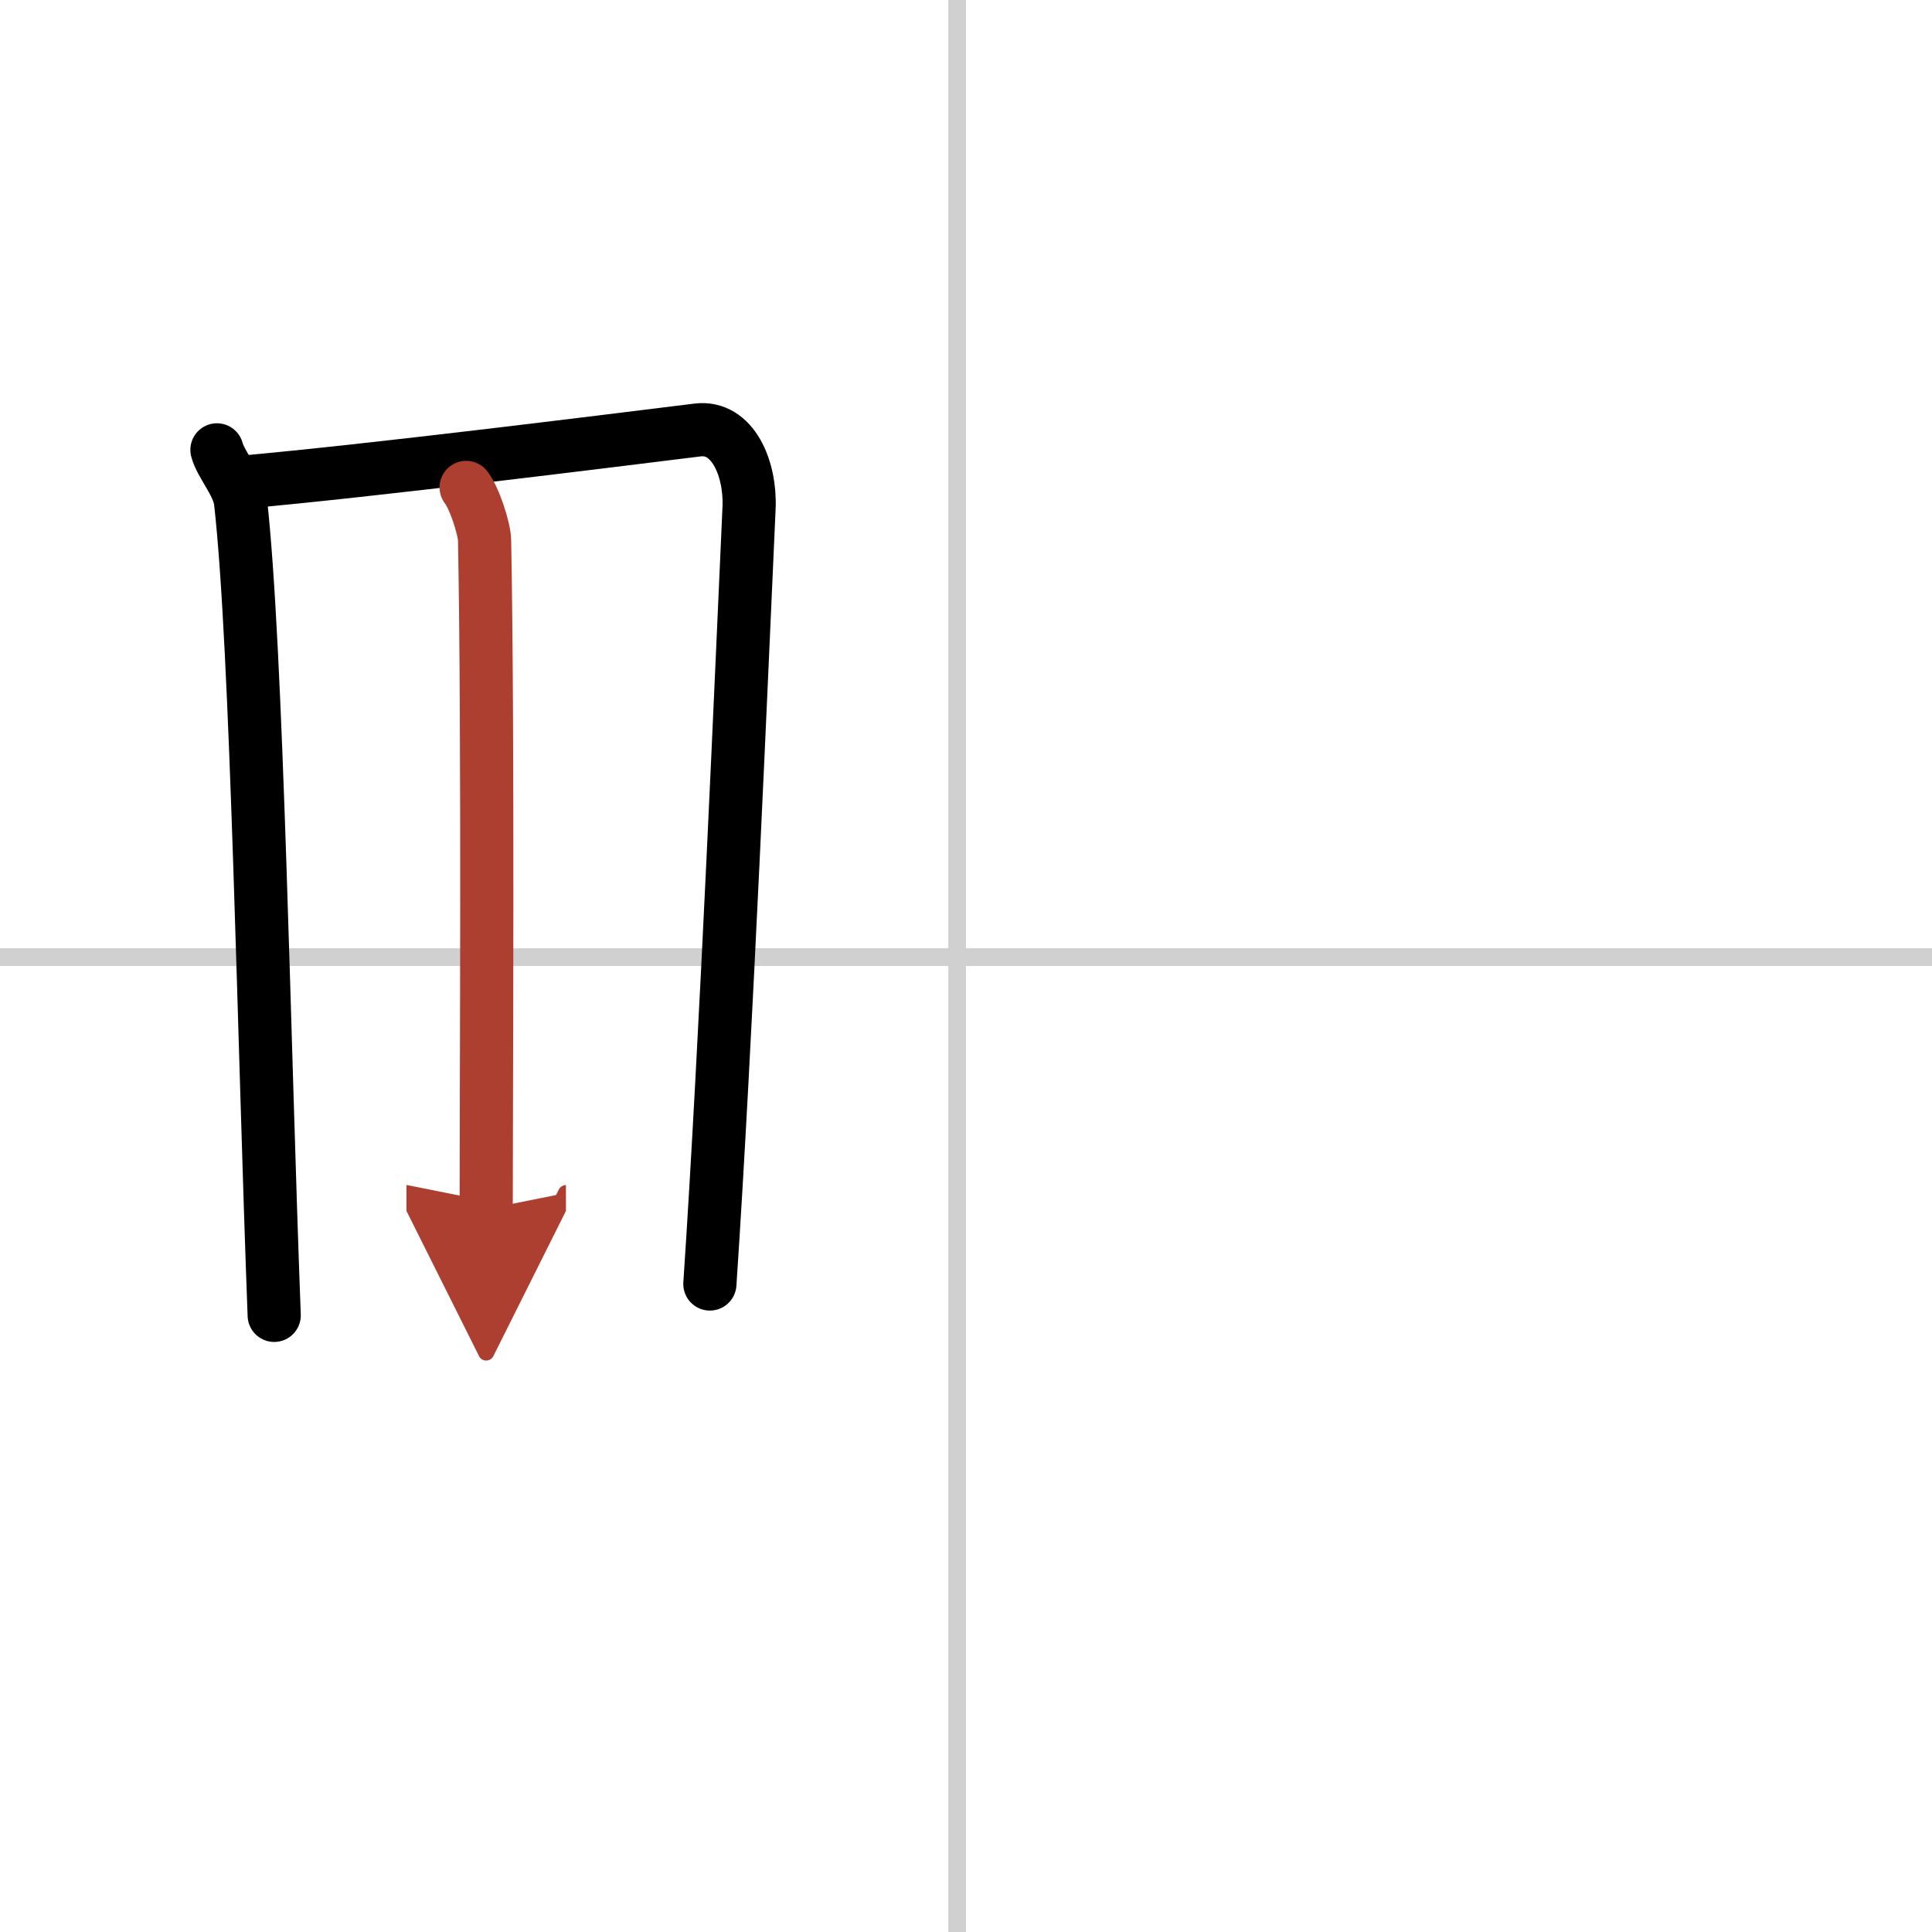
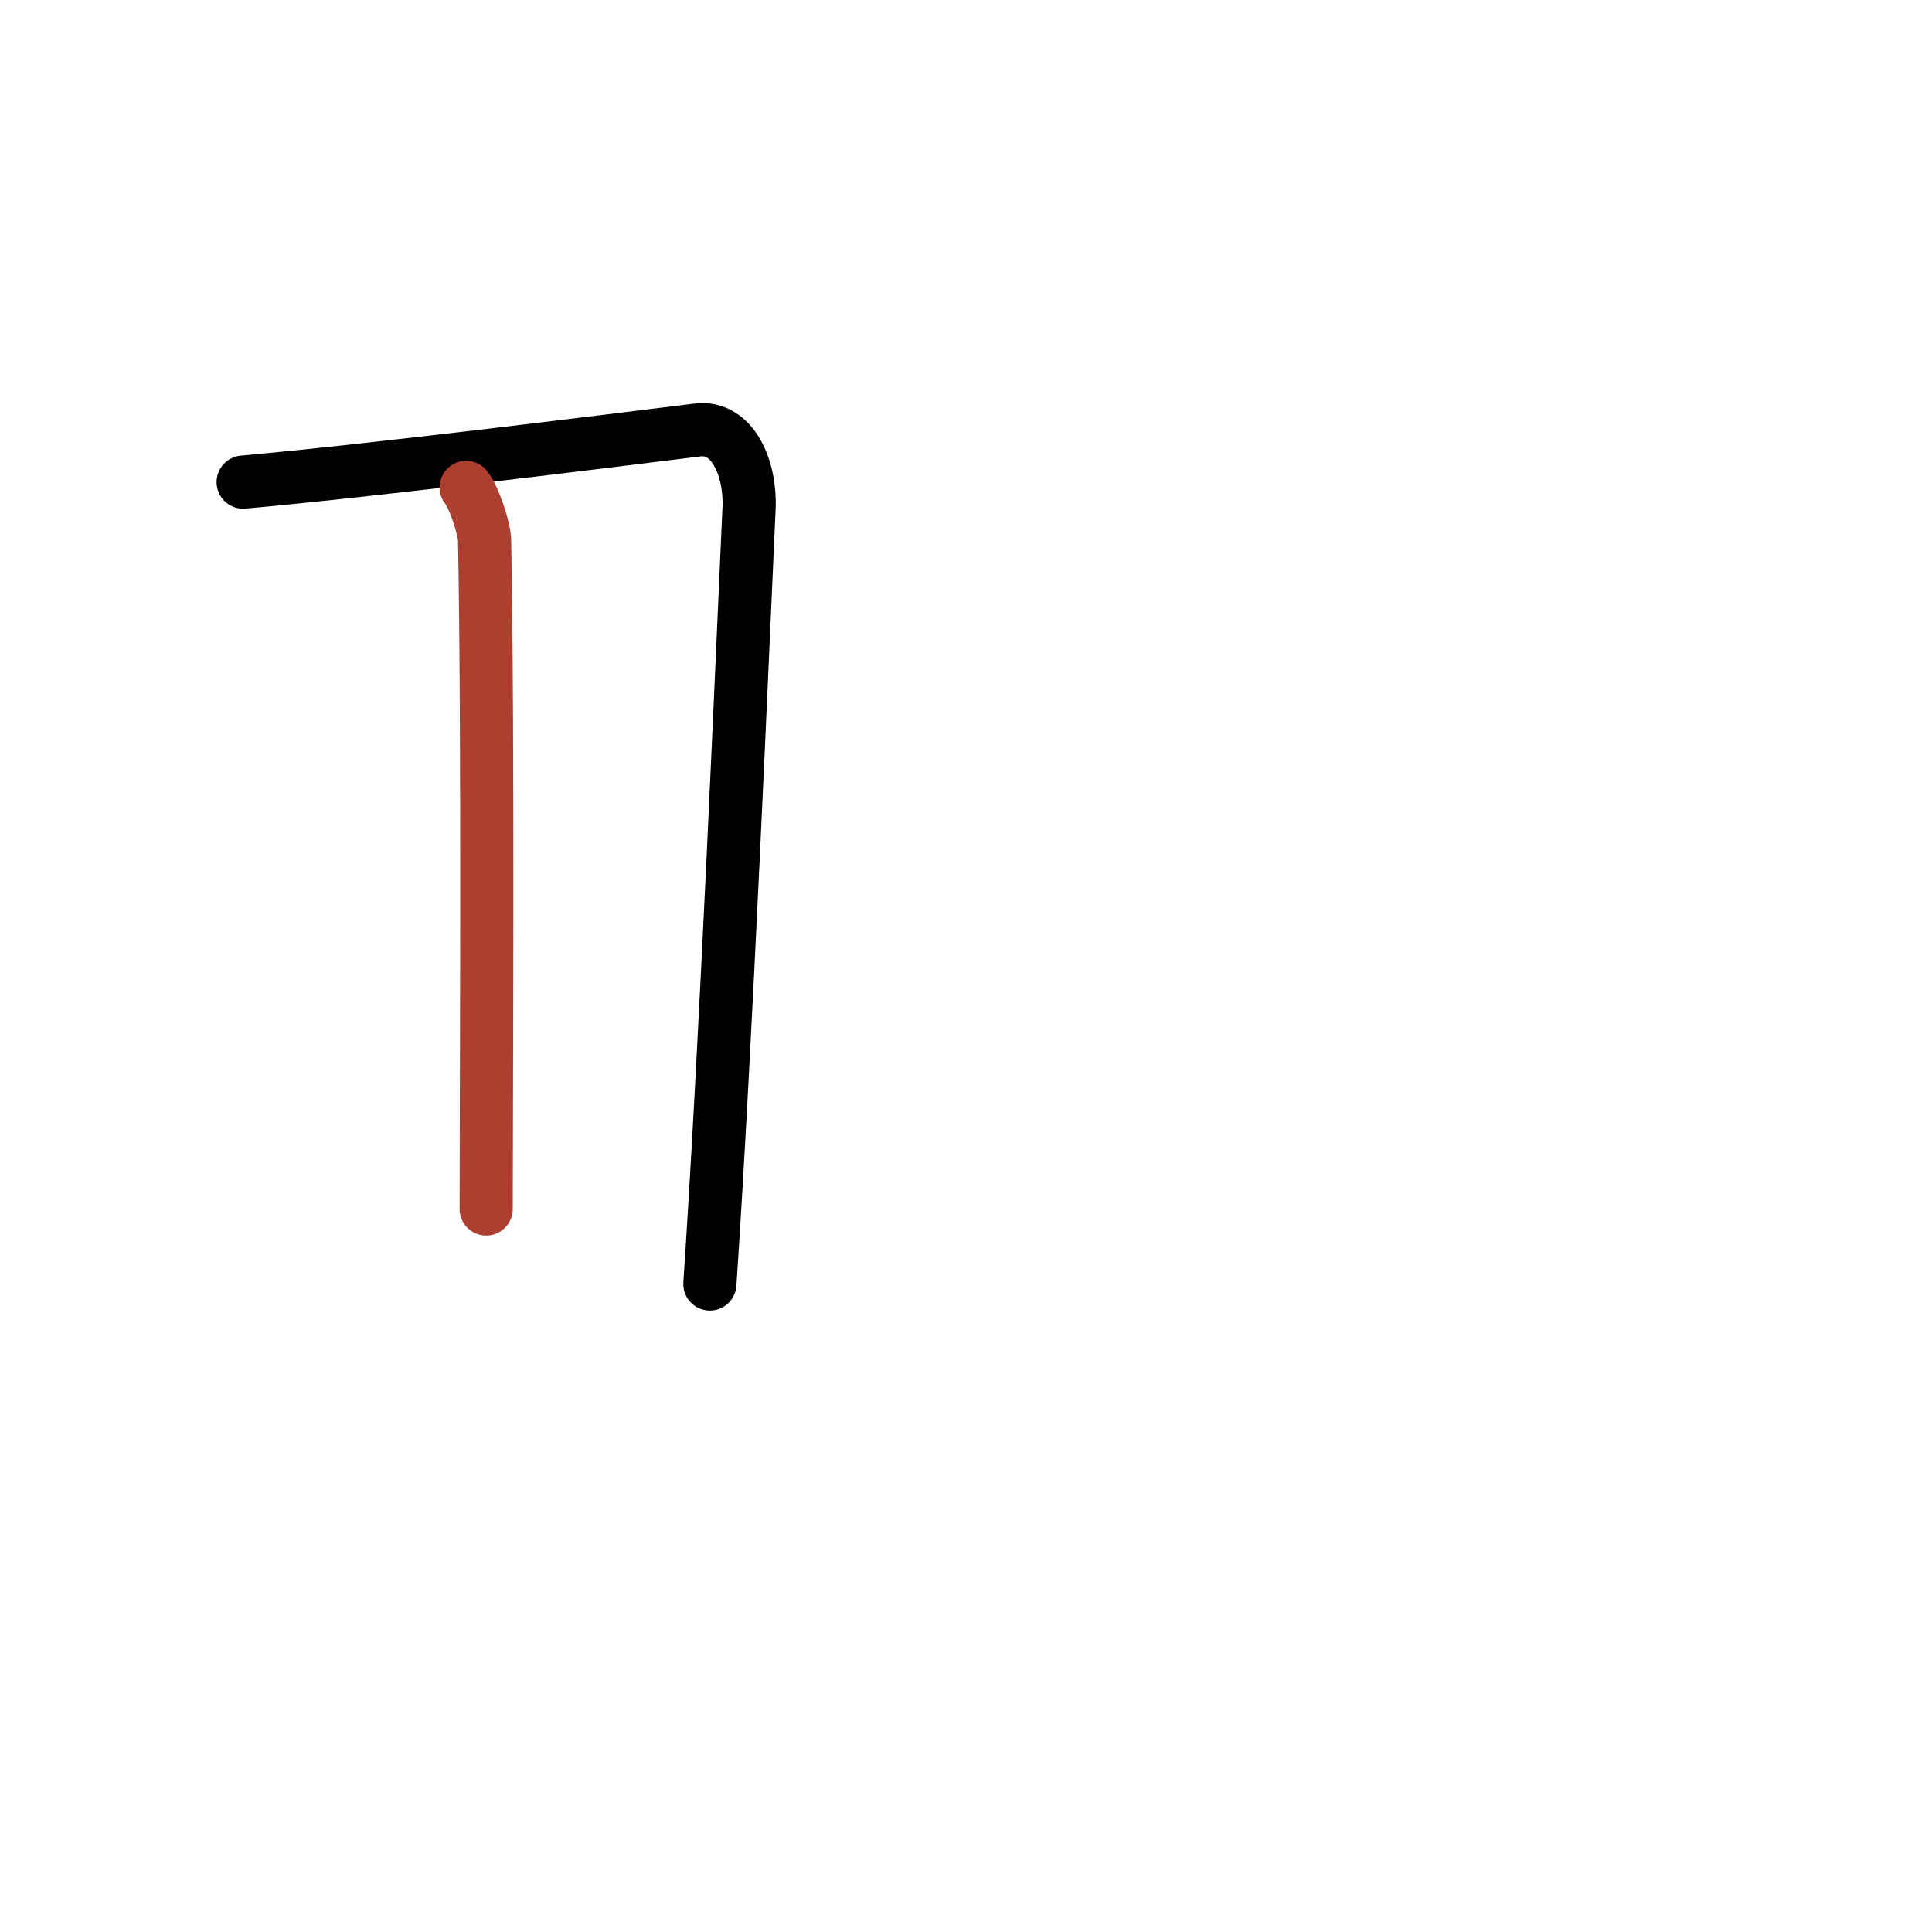
<svg xmlns="http://www.w3.org/2000/svg" width="400" height="400" viewBox="0 0 109 109">
  <defs>
    <marker id="a" markerWidth="4" orient="auto" refX="1" refY="5" viewBox="0 0 10 10">
-       <polyline points="0 0 10 5 0 10 1 5" fill="#ad3f31" stroke="#ad3f31" />
-     </marker>
+       </marker>
  </defs>
  <g fill="none" stroke="#000" stroke-linecap="round" stroke-linejoin="round" stroke-width="3">
    <rect width="100%" height="100%" fill="#fff" stroke="#fff" />
-     <line x1="54" x2="54" y2="109" stroke="#d0d0d0" stroke-width="1" />
-     <line x2="109" y1="54" y2="54" stroke="#d0d0d0" stroke-width="1" />
-     <path d="m12.24 25.38c0.21 0.82 1.21 1.91 1.33 2.92 0.94 8.31 1.32 30.64 1.9 45.91" />
    <path d="m13.72 27.2c7.26-0.65 20.21-2.27 25.63-2.94 1.99-0.25 3.01 2.18 2.91 4.4-0.37 8.12-1.3 30.26-2.21 43.78" />
    <path d="m26.3 27.5c0.45 0.56 1.03 2.32 1.04 2.99 0.21 11.25 0.09 31.08 0.09 37.72" marker-end="url(#a)" stroke="#ad3f31" />
  </g>
</svg>